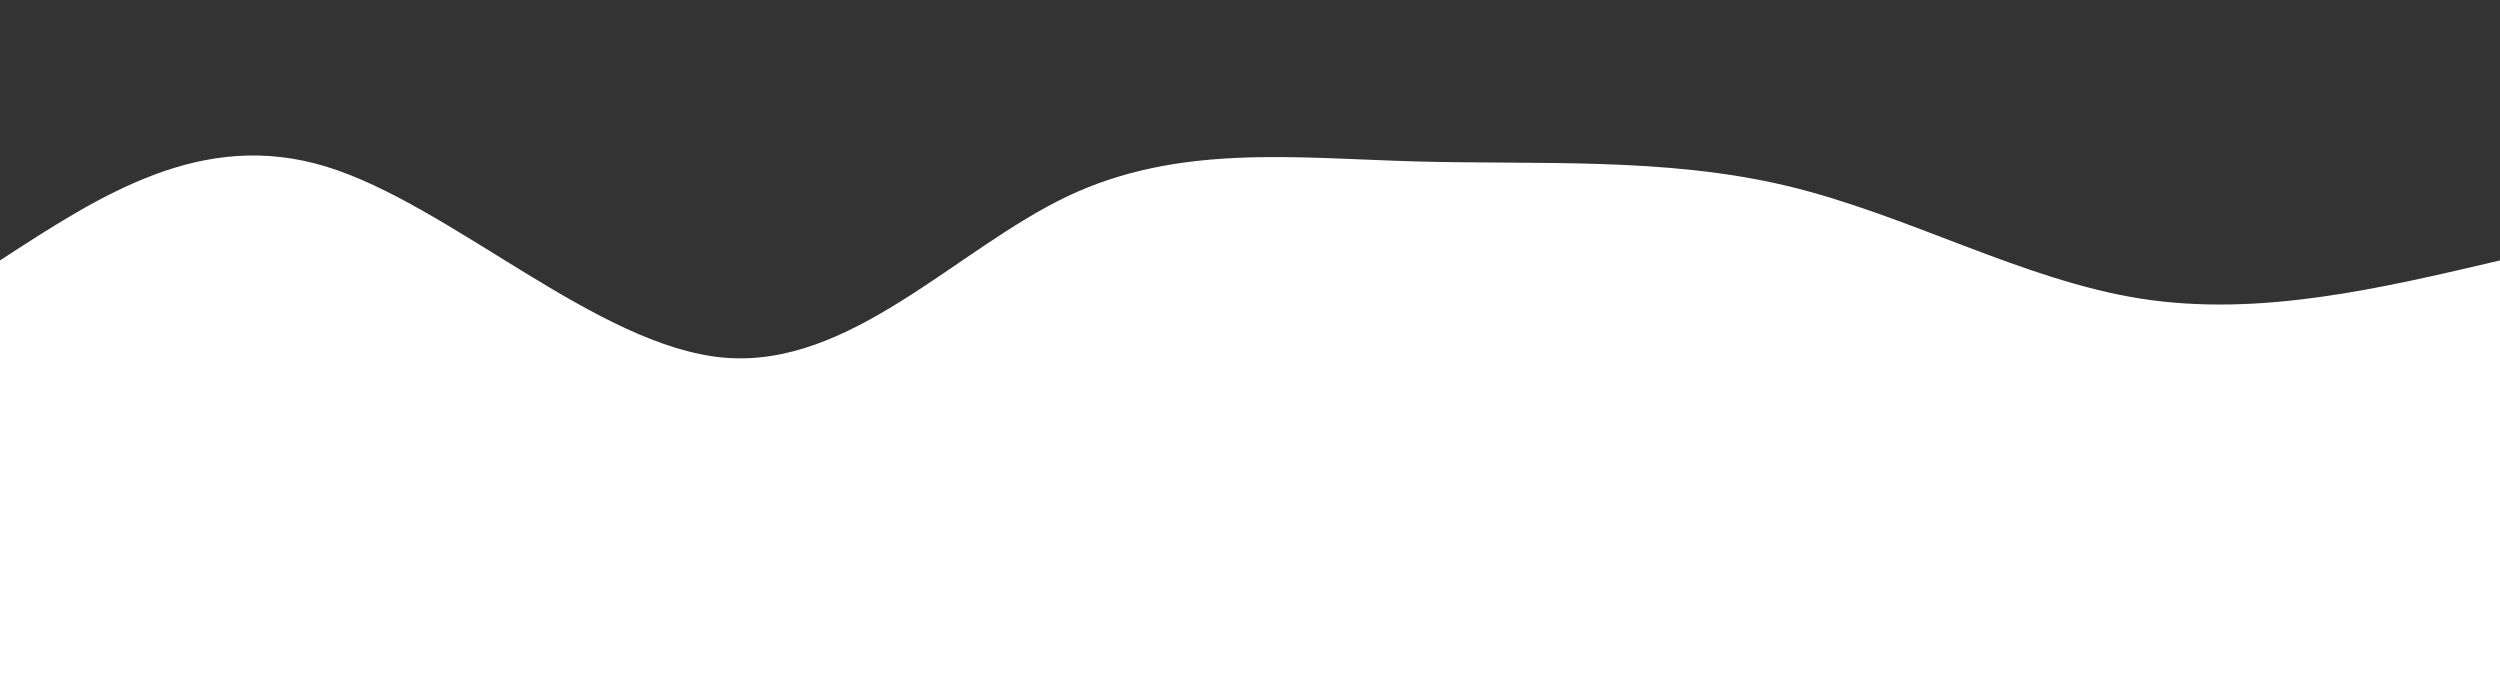
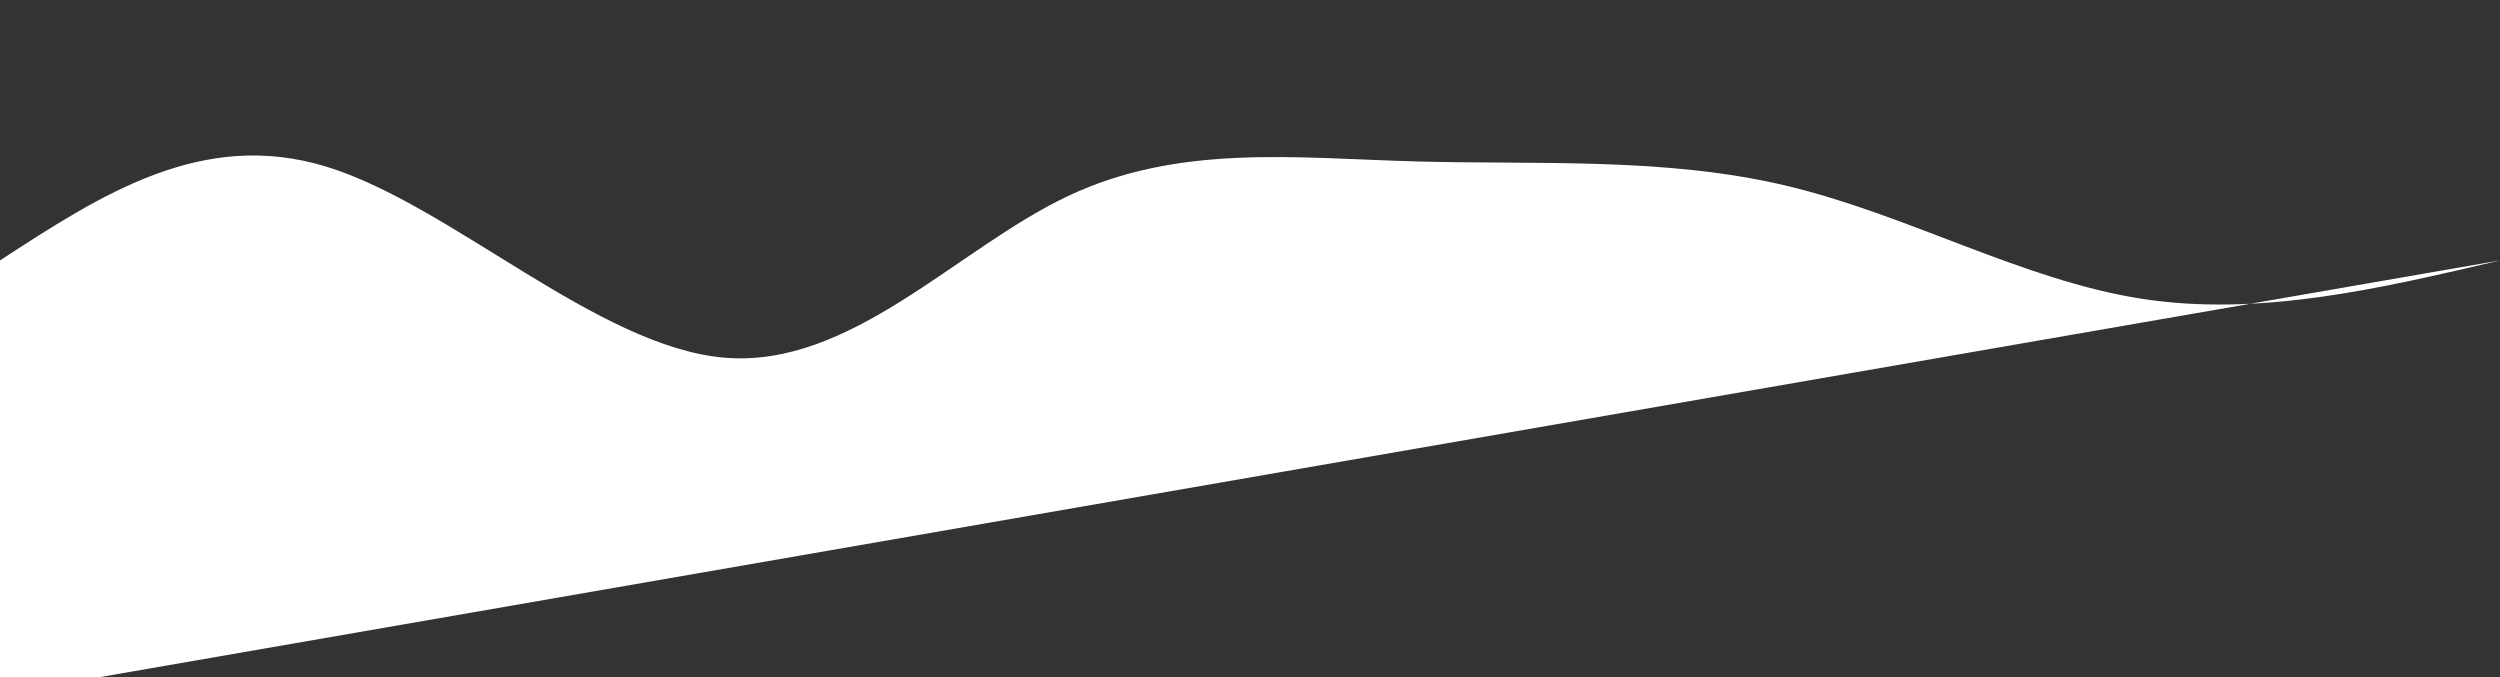
<svg xmlns="http://www.w3.org/2000/svg" width="100%" height="100%" id="svg" viewBox="0 0 1440 390" class="transition duration-300 ease-in-out delay-150">
  <rect x="0" y="0" width="1440" height="390" fill="#333333" stroke="none" />
  <style>
          .path-0{
            animation:pathAnim-0 20s;
            animation-timing-function: linear;
            animation-iteration-count: infinite;
          }
          @keyframes pathAnim-0{
            0%{
              d: path("M 0,400 L 0,150 C 58.269,112.051 116.537,74.102 188,96 C 259.463,117.898 344.12,199.644 417,206 C 489.88,212.356 550.985,143.322 615,113 C 679.015,82.678 745.942,91.068 816,93 C 886.058,94.932 959.246,90.405 1029,107 C 1098.754,123.595 1165.072,161.313 1233,172 C 1300.928,182.687 1370.464,166.344 1440,150 L 1440,400 L 0,400 Z");
            }
            25%{
              d: path("M 0,400 L 0,150 C 62.415,187.749 124.83,225.497 189,221 C 253.17,216.503 319.095,169.76 399,171 C 478.905,172.24 572.789,221.462 639,215 C 705.211,208.538 743.747,146.392 809,133 C 874.253,119.608 966.222,154.971 1035,168 C 1103.778,181.029 1149.365,171.722 1213,165 C 1276.635,158.278 1358.317,154.139 1440,150 L 1440,400 L 0,400 Z");
            }
            50%{
              d: path("M 0,400 L 0,150 C 83.935,155.108 167.869,160.215 239,158 C 310.131,155.785 368.457,146.247 426,153 C 483.543,159.753 540.303,182.796 610,168 C 679.697,153.204 762.331,100.57 827,109 C 891.669,117.43 938.372,186.923 998,182 C 1057.628,177.077 1130.179,97.736 1206,80 C 1281.821,62.264 1360.91,106.132 1440,150 L 1440,400 L 0,400 Z");
            }
            75%{
              d: path("M 0,400 L 0,150 C 81.591,167.077 163.181,184.153 220,167 C 276.819,149.847 308.866,98.464 378,95 C 447.134,91.536 553.353,135.992 628,164 C 702.647,192.008 745.72,203.569 811,177 C 876.28,150.431 963.768,85.731 1038,75 C 1112.232,64.269 1173.209,107.505 1238,129 C 1302.791,150.495 1371.395,150.247 1440,150 L 1440,400 L 0,400 Z");
            }
            100%{
              d: path("M 0,400 L 0,150 C 58.269,112.051 116.537,74.102 188,96 C 259.463,117.898 344.12,199.644 417,206 C 489.88,212.356 550.985,143.322 615,113 C 679.015,82.678 745.942,91.068 816,93 C 886.058,94.932 959.246,90.405 1029,107 C 1098.754,123.595 1165.072,161.313 1233,172 C 1300.928,182.687 1370.464,166.344 1440,150 L 1440,400 L 0,400 Z");
            }
          }</style>
  <defs>
    <linearGradient id="gradient" x1="97%" y1="66%" x2="3%" y2="34%">
      <stop offset="5%" stop-color="#ffffff" />
      <stop offset="95%" stop-color="#ffffff" />
    </linearGradient>
  </defs>
-   <path d="M 0,400 L 0,150 C 58.269,112.051 116.537,74.102 188,96 C 259.463,117.898 344.12,199.644 417,206 C 489.88,212.356 550.985,143.322 615,113 C 679.015,82.678 745.942,91.068 816,93 C 886.058,94.932 959.246,90.405 1029,107 C 1098.754,123.595 1165.072,161.313 1233,172 C 1300.928,182.687 1370.464,166.344 1440,150 L 1440,400 L 0,400 Z" stroke="none" stroke-width="0" fill="url(#gradient)" fill-opacity="1" class="transition-all duration-300 ease-in-out delay-150 path-0" />
+   <path d="M 0,400 L 0,150 C 58.269,112.051 116.537,74.102 188,96 C 259.463,117.898 344.12,199.644 417,206 C 489.88,212.356 550.985,143.322 615,113 C 679.015,82.678 745.942,91.068 816,93 C 886.058,94.932 959.246,90.405 1029,107 C 1098.754,123.595 1165.072,161.313 1233,172 C 1300.928,182.687 1370.464,166.344 1440,150 L 0,400 Z" stroke="none" stroke-width="0" fill="url(#gradient)" fill-opacity="1" class="transition-all duration-300 ease-in-out delay-150 path-0" />
</svg>